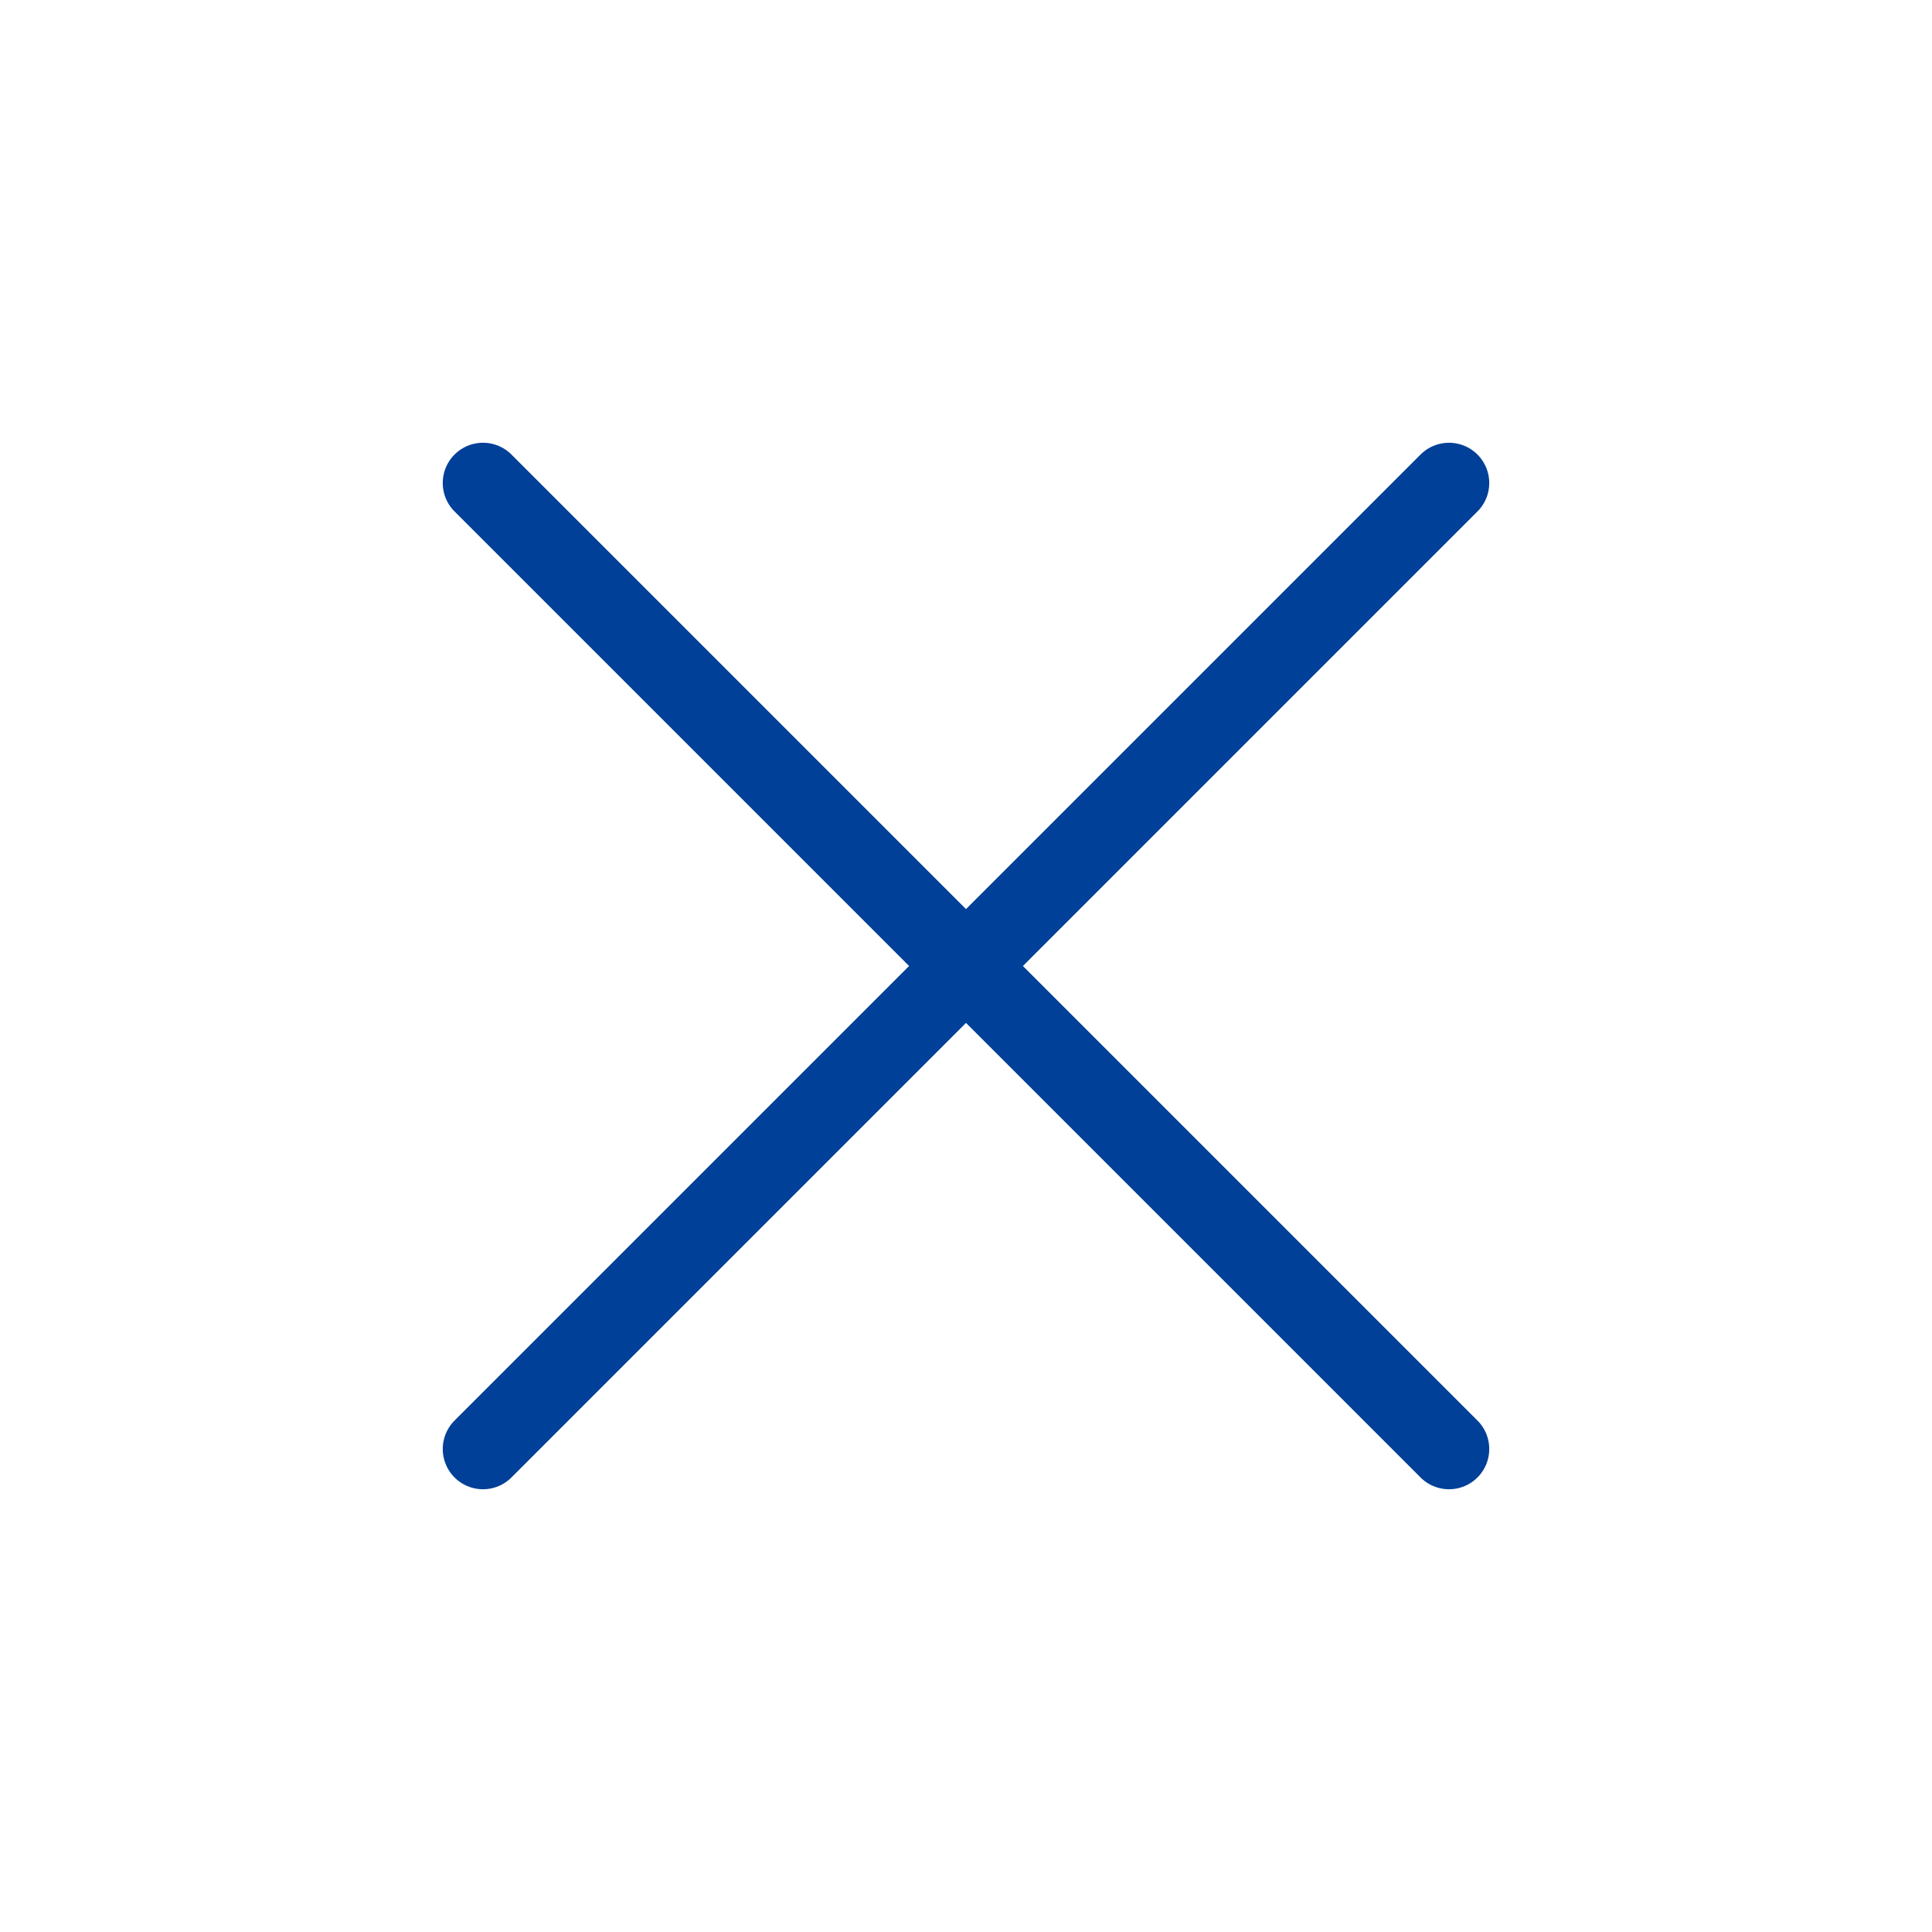
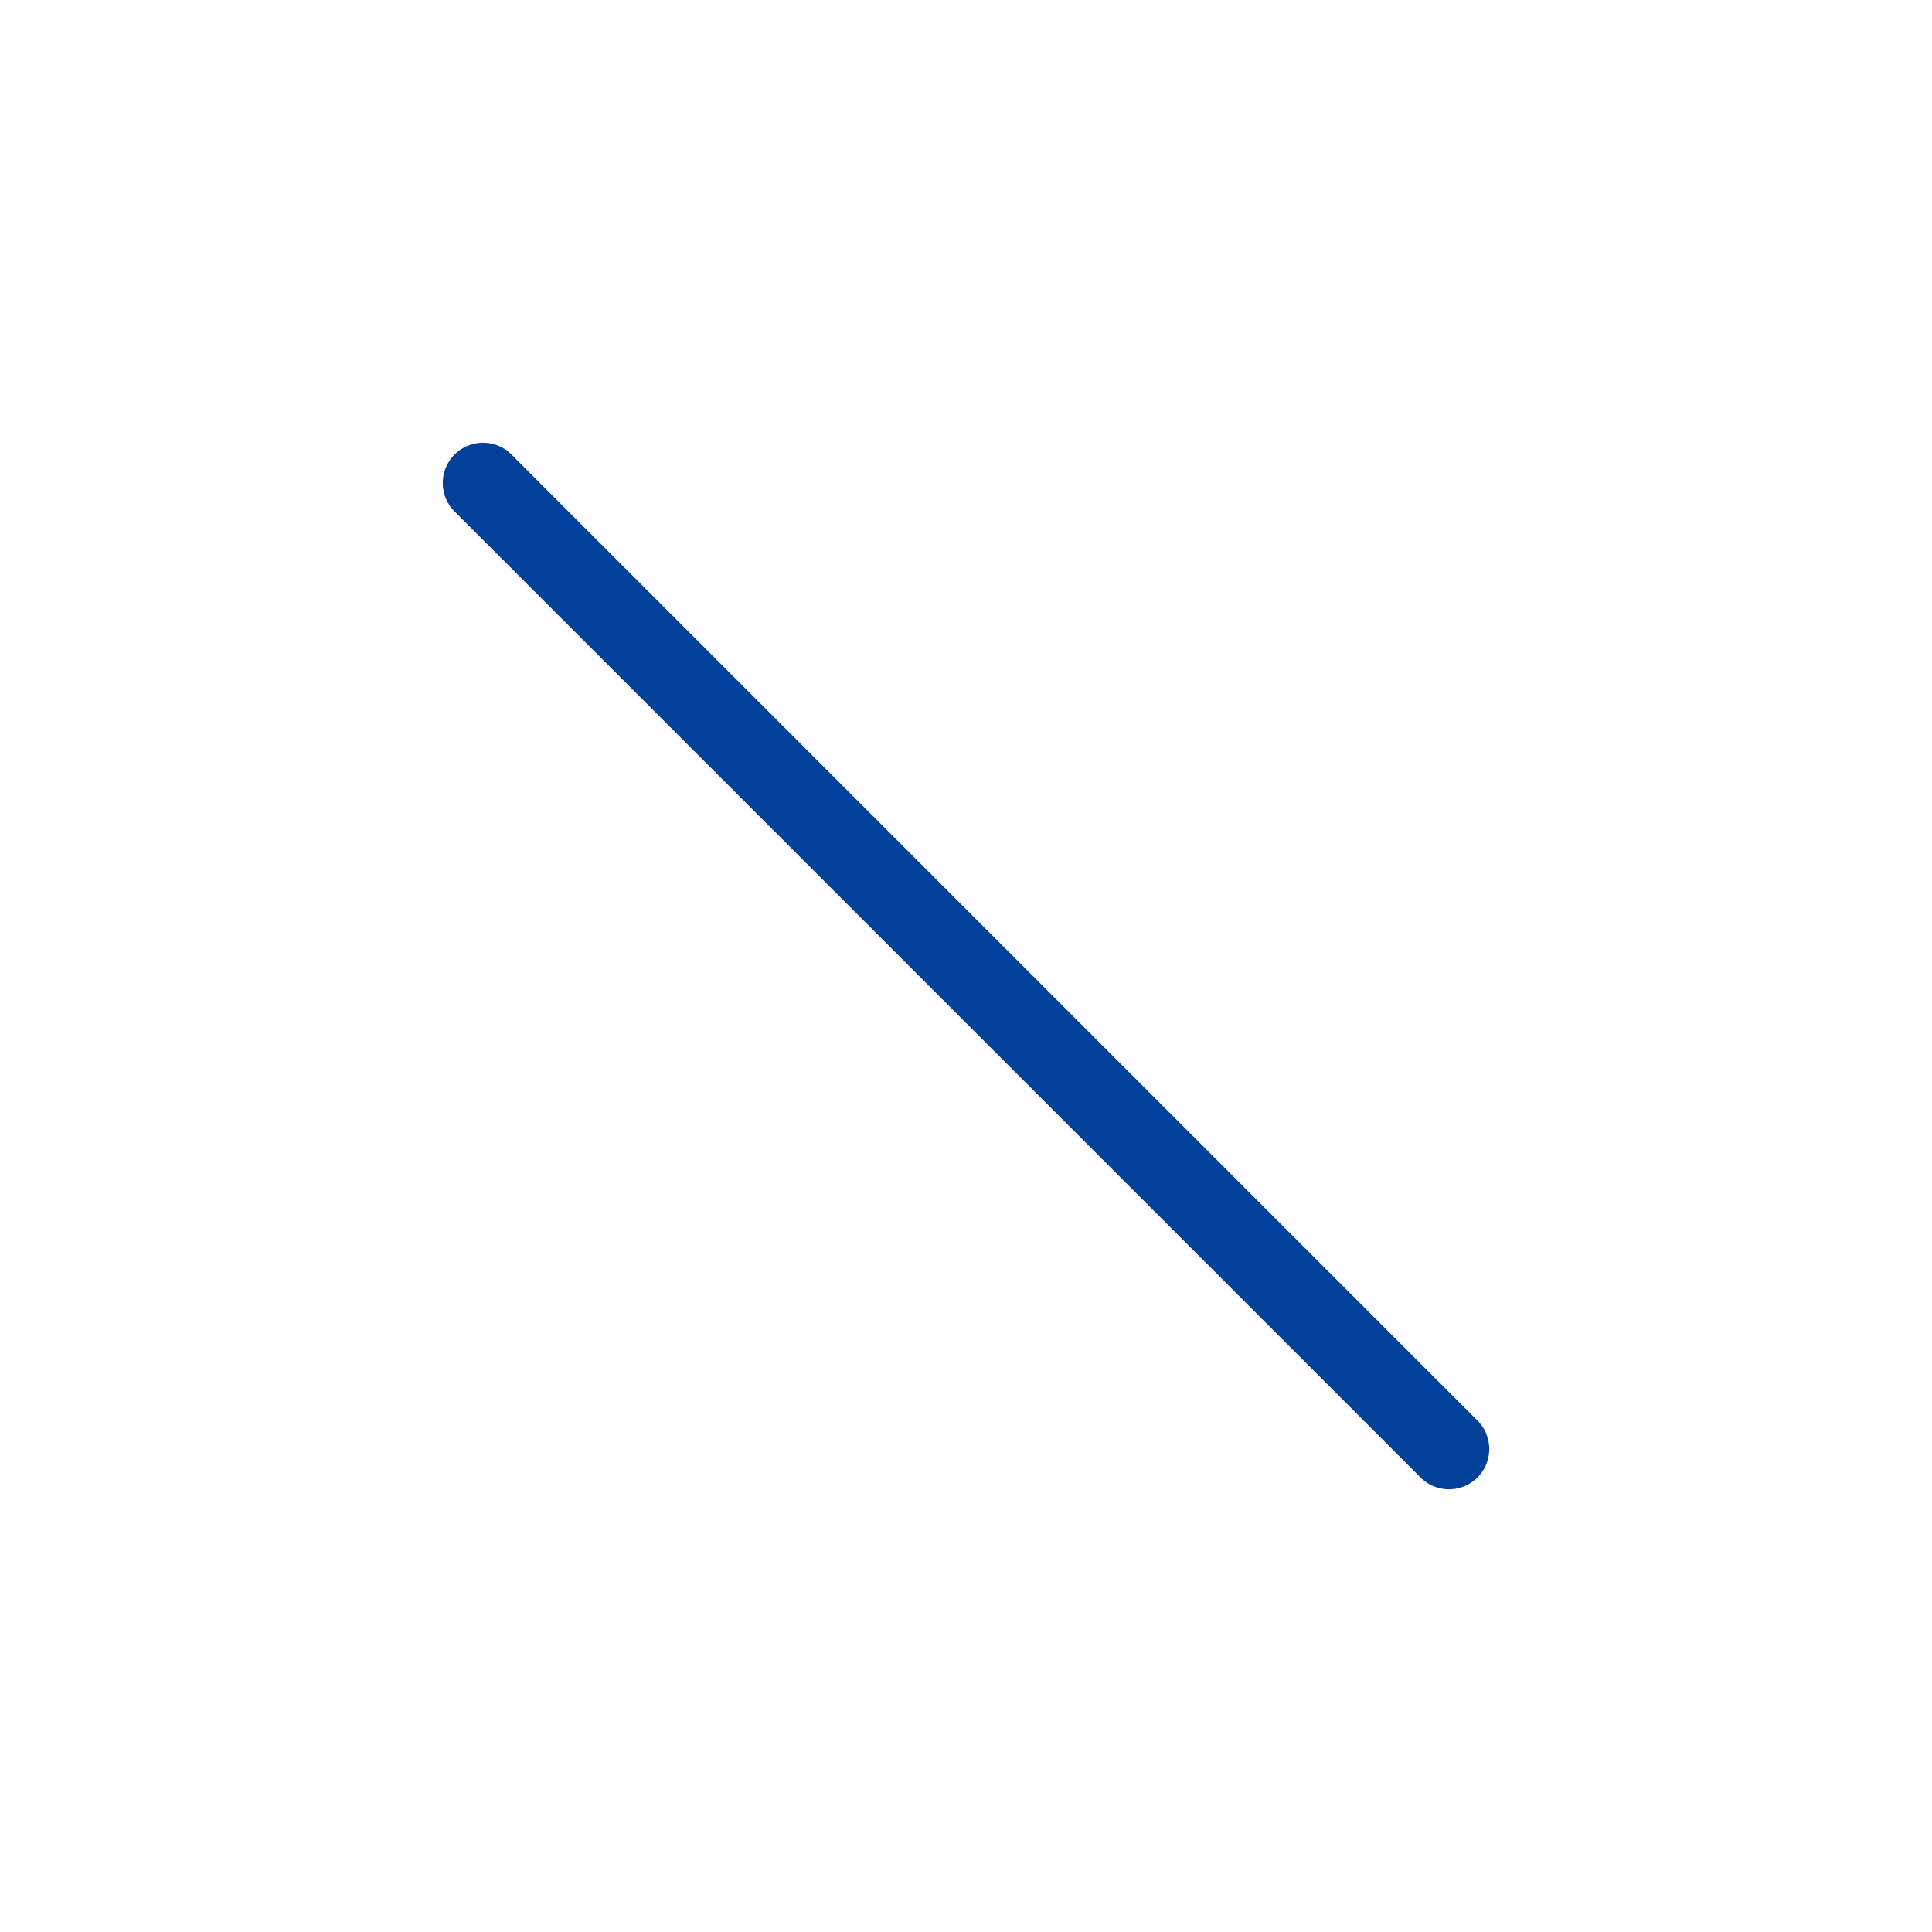
<svg xmlns="http://www.w3.org/2000/svg" width="24" height="24" viewBox="0 0 24 24" fill="none">
  <path d="M6 6L18 18" stroke="#004098" stroke-linecap="round" />
-   <path d="M18 6L6 18" stroke="#004098" stroke-linecap="round" />
</svg>